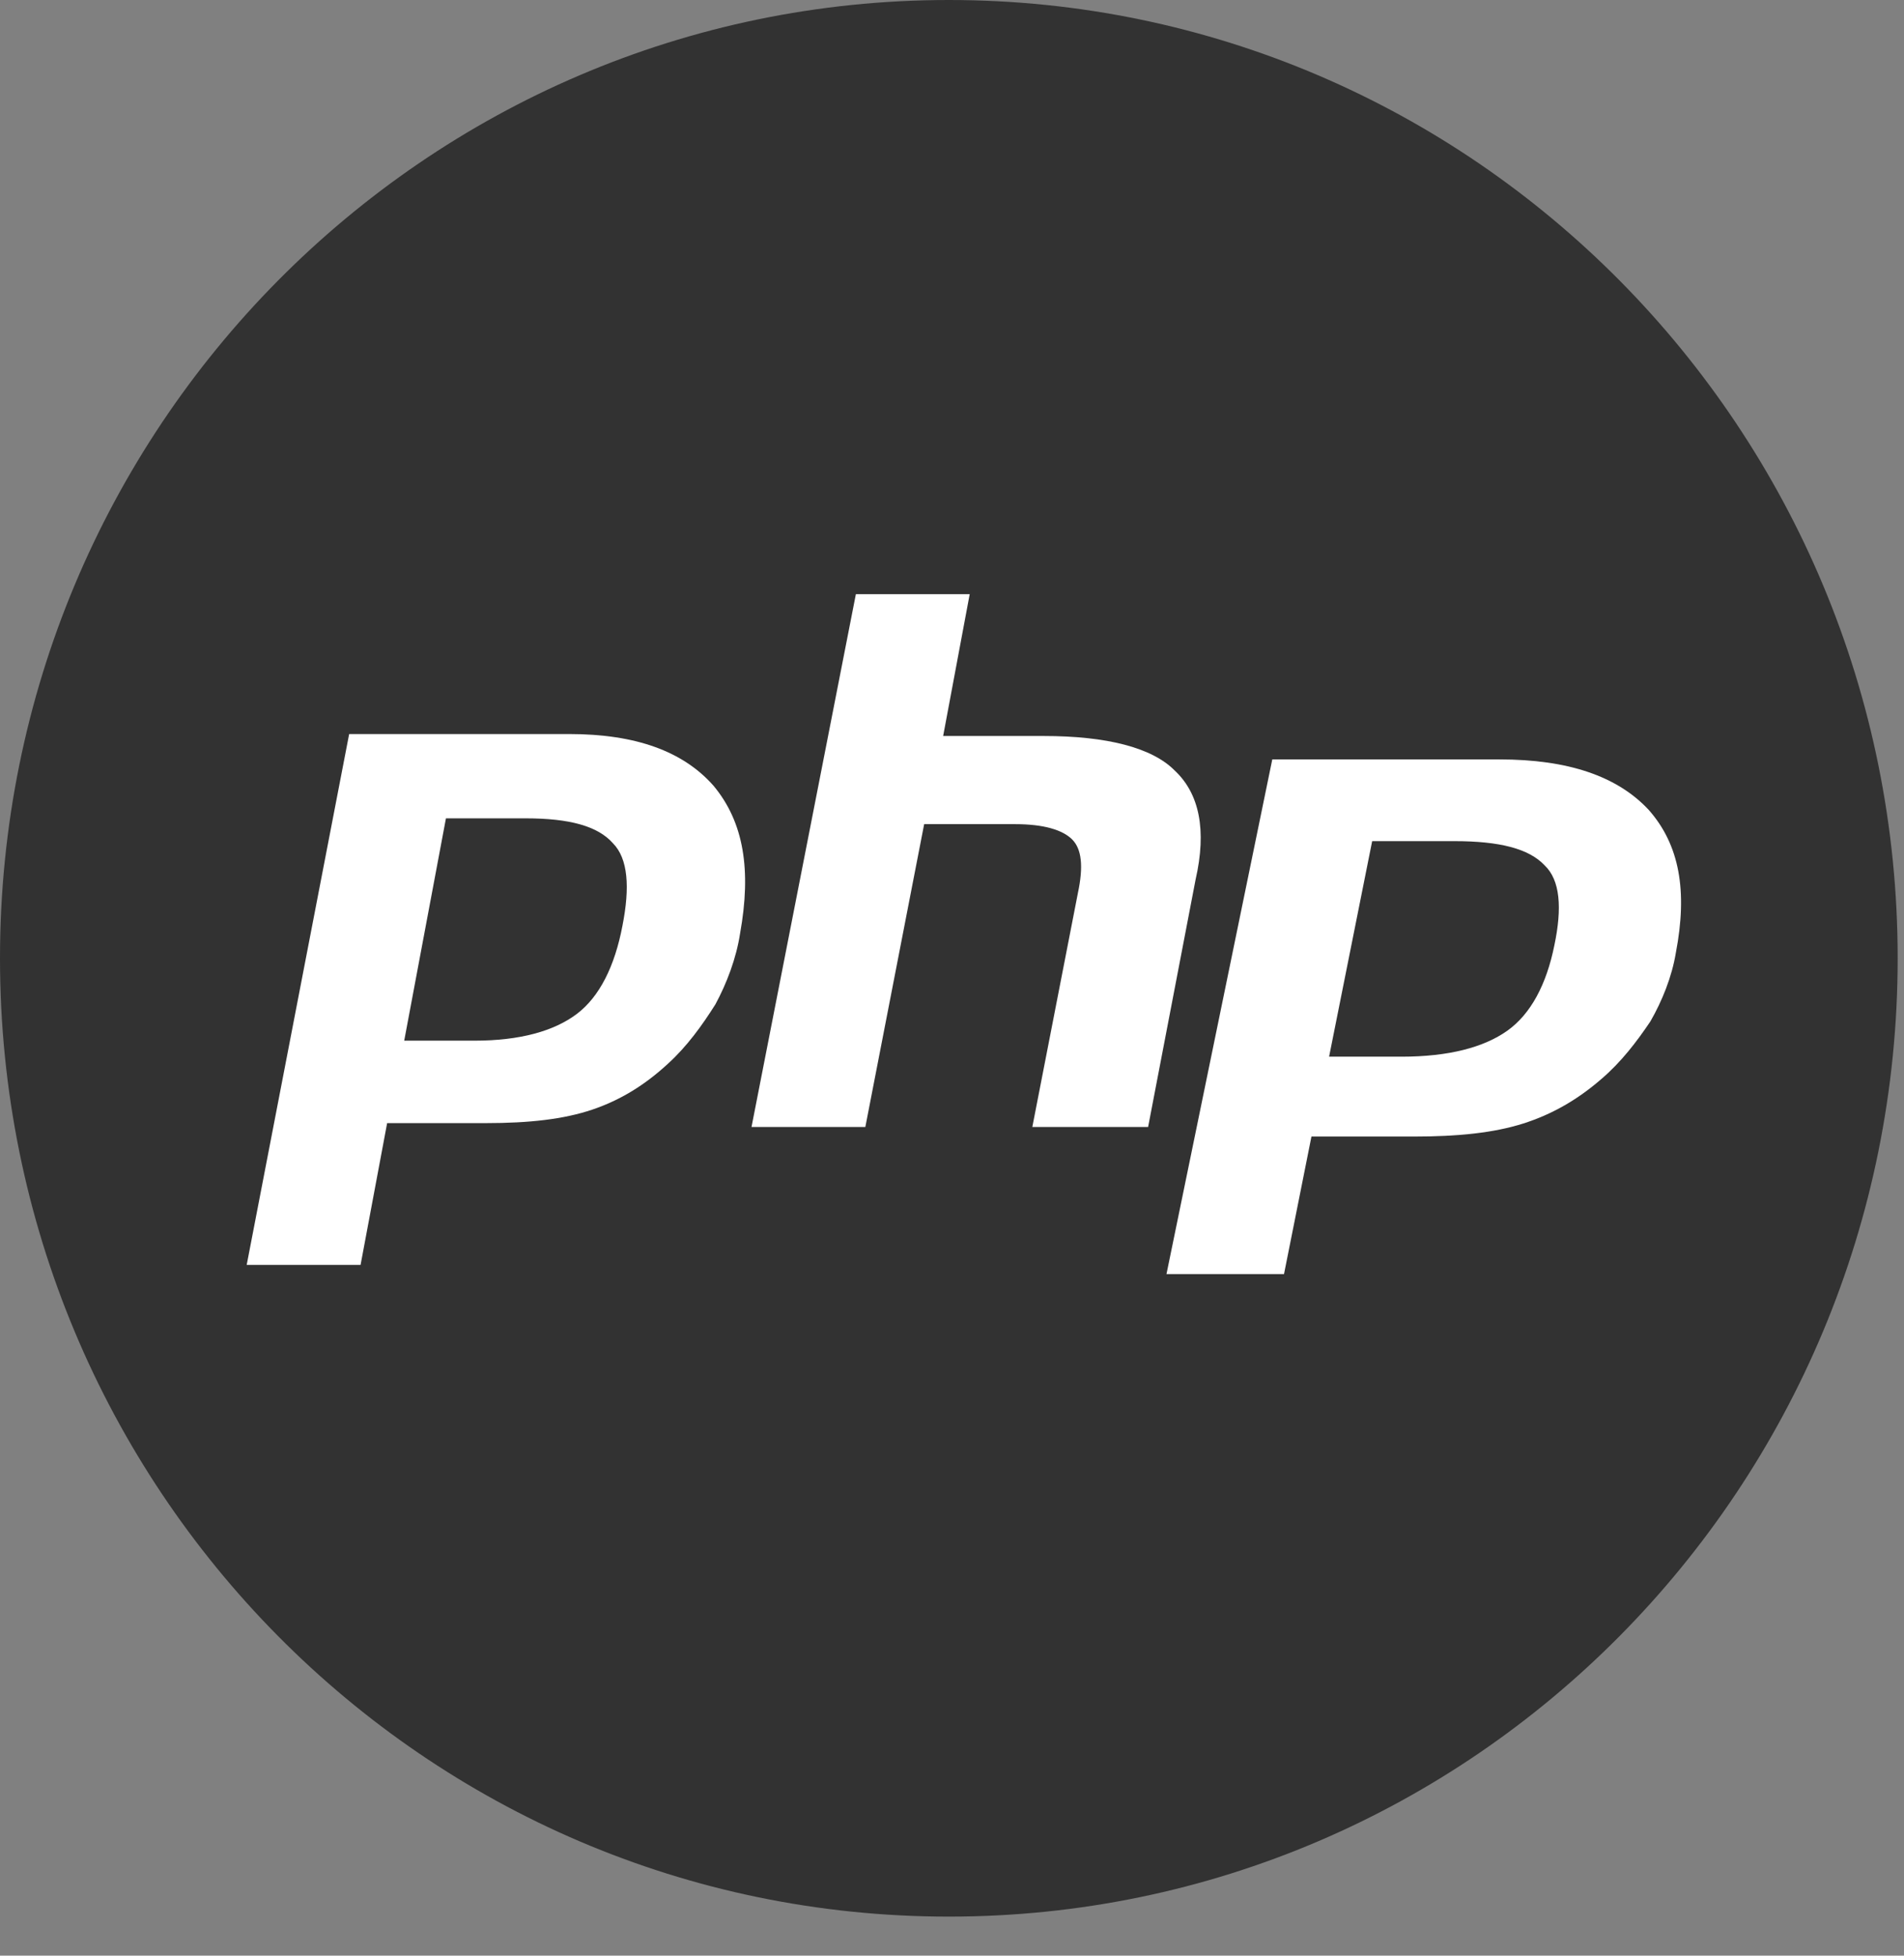
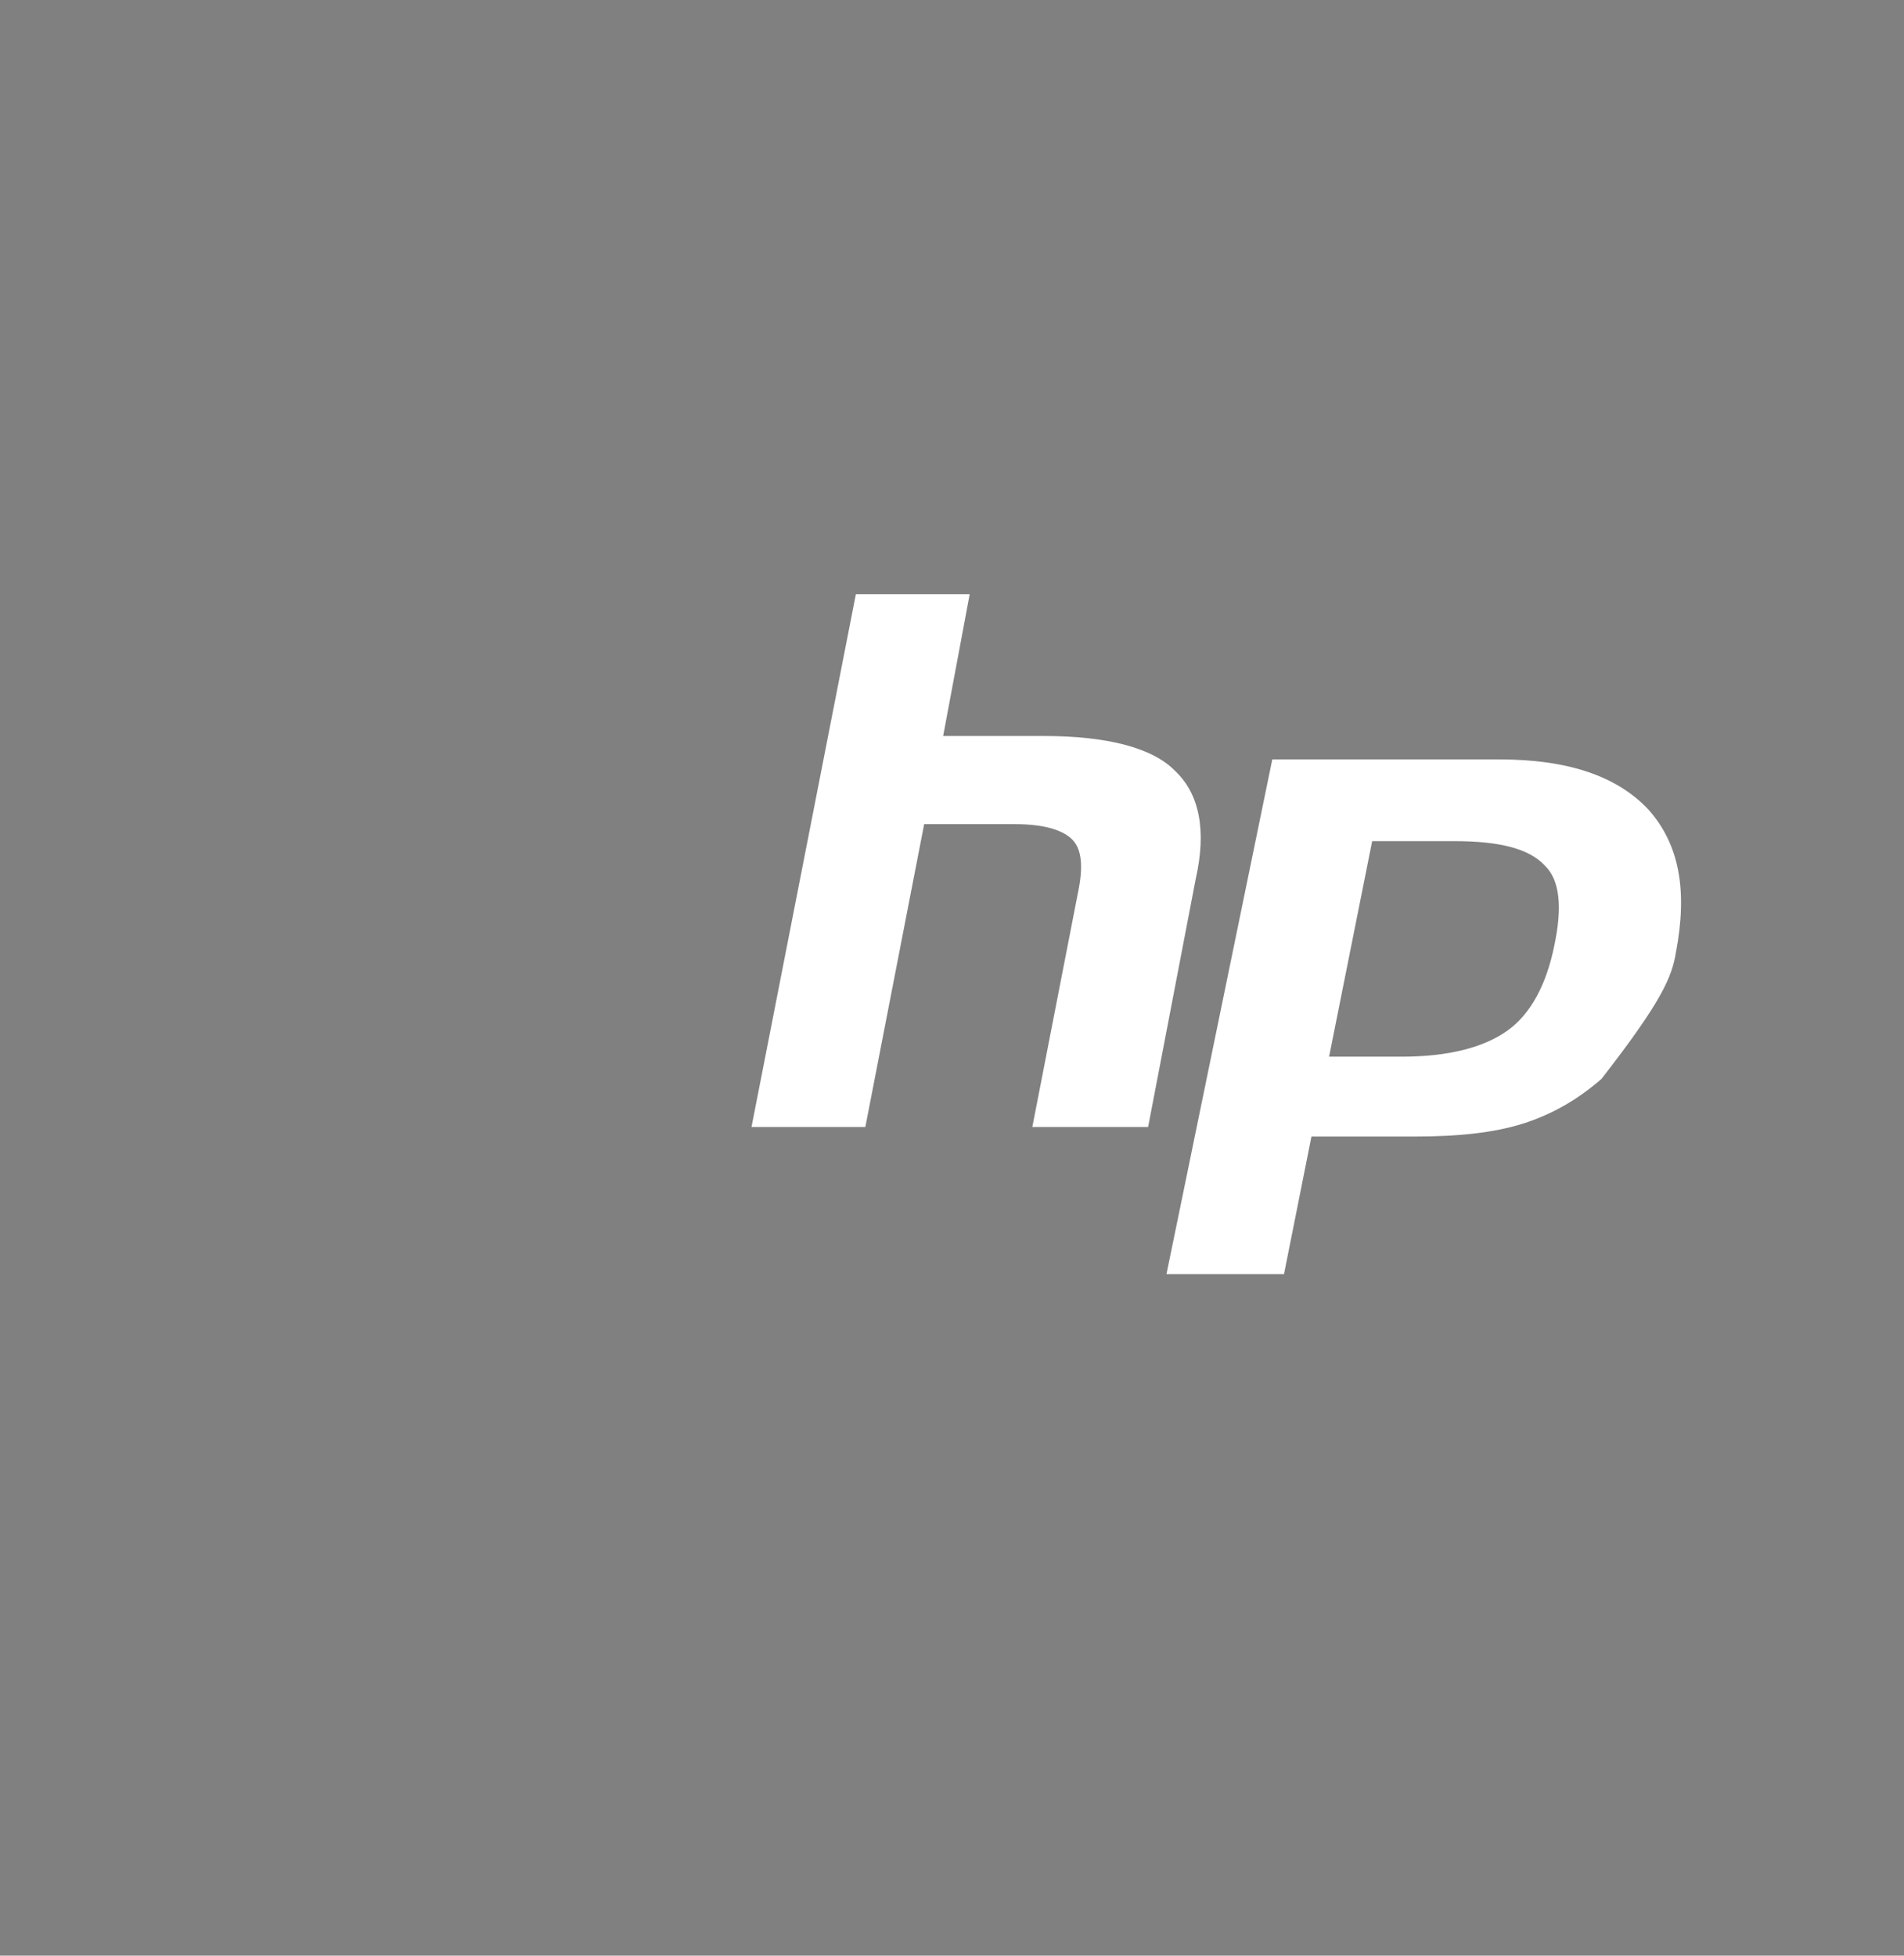
<svg xmlns="http://www.w3.org/2000/svg" width="37" height="38" viewBox="0 0 37 38" fill="none">
  <rect x="0" y="0" width="37" height="38" fill="#808080" stroke="none" />
-   <path d="M18.439 37.241C28.622 37.241 36.877 28.904 36.877 18.62C36.877 8.337 28.622 0 18.439 0C8.255 0 0 8.337 0 18.62C0 28.904 8.255 37.241 18.439 37.241Z" fill="#323232" />
-   <path d="M10.215 15.901C11.063 15.901 11.616 16.05 11.911 16.385C12.206 16.683 12.243 17.242 12.096 17.987C11.948 18.769 11.653 19.365 11.211 19.7C10.768 20.035 10.104 20.221 9.219 20.221H7.855L8.666 15.901H10.215ZM4.794 24.578H7.007L7.523 21.823H9.44C10.289 21.823 10.952 21.748 11.506 21.562C12.059 21.376 12.538 21.078 12.981 20.668C13.35 20.333 13.645 19.923 13.903 19.514C14.124 19.104 14.308 18.62 14.382 18.136C14.603 16.907 14.456 15.976 13.866 15.268C13.276 14.598 12.354 14.263 11.063 14.263H6.785L4.794 24.578Z" fill="white" />
  <path d="M16.632 11.545H18.844L18.328 14.301H20.283C21.5 14.301 22.385 14.524 22.827 14.971C23.306 15.418 23.454 16.126 23.233 17.094L22.311 21.898H20.061L20.946 17.355C21.057 16.833 21.02 16.498 20.836 16.312C20.651 16.126 20.283 16.014 19.73 16.014H17.959L16.816 21.898H14.604L16.632 11.545Z" fill="white" />
-   <path d="M28.264 16.344C29.14 16.344 29.711 16.489 30.016 16.814C30.32 17.102 30.358 17.644 30.206 18.366C30.054 19.124 29.749 19.702 29.292 20.027C28.835 20.352 28.15 20.532 27.236 20.532H25.828L26.665 16.344H28.264ZM22.668 24.756H24.952L25.485 22.084H27.465C28.34 22.084 29.026 22.012 29.597 21.832C30.168 21.651 30.663 21.362 31.12 20.965C31.501 20.64 31.805 20.243 32.072 19.846C32.3 19.449 32.49 18.98 32.567 18.51C32.795 17.319 32.643 16.416 32.034 15.731C31.424 15.081 30.473 14.756 29.14 14.756H24.724L22.668 24.756Z" fill="white" />
+   <path d="M28.264 16.344C29.14 16.344 29.711 16.489 30.016 16.814C30.32 17.102 30.358 17.644 30.206 18.366C30.054 19.124 29.749 19.702 29.292 20.027C28.835 20.352 28.15 20.532 27.236 20.532H25.828L26.665 16.344H28.264ZM22.668 24.756H24.952L25.485 22.084H27.465C28.34 22.084 29.026 22.012 29.597 21.832C30.168 21.651 30.663 21.362 31.12 20.965C32.3 19.449 32.49 18.98 32.567 18.51C32.795 17.319 32.643 16.416 32.034 15.731C31.424 15.081 30.473 14.756 29.14 14.756H24.724L22.668 24.756Z" fill="white" />
</svg>